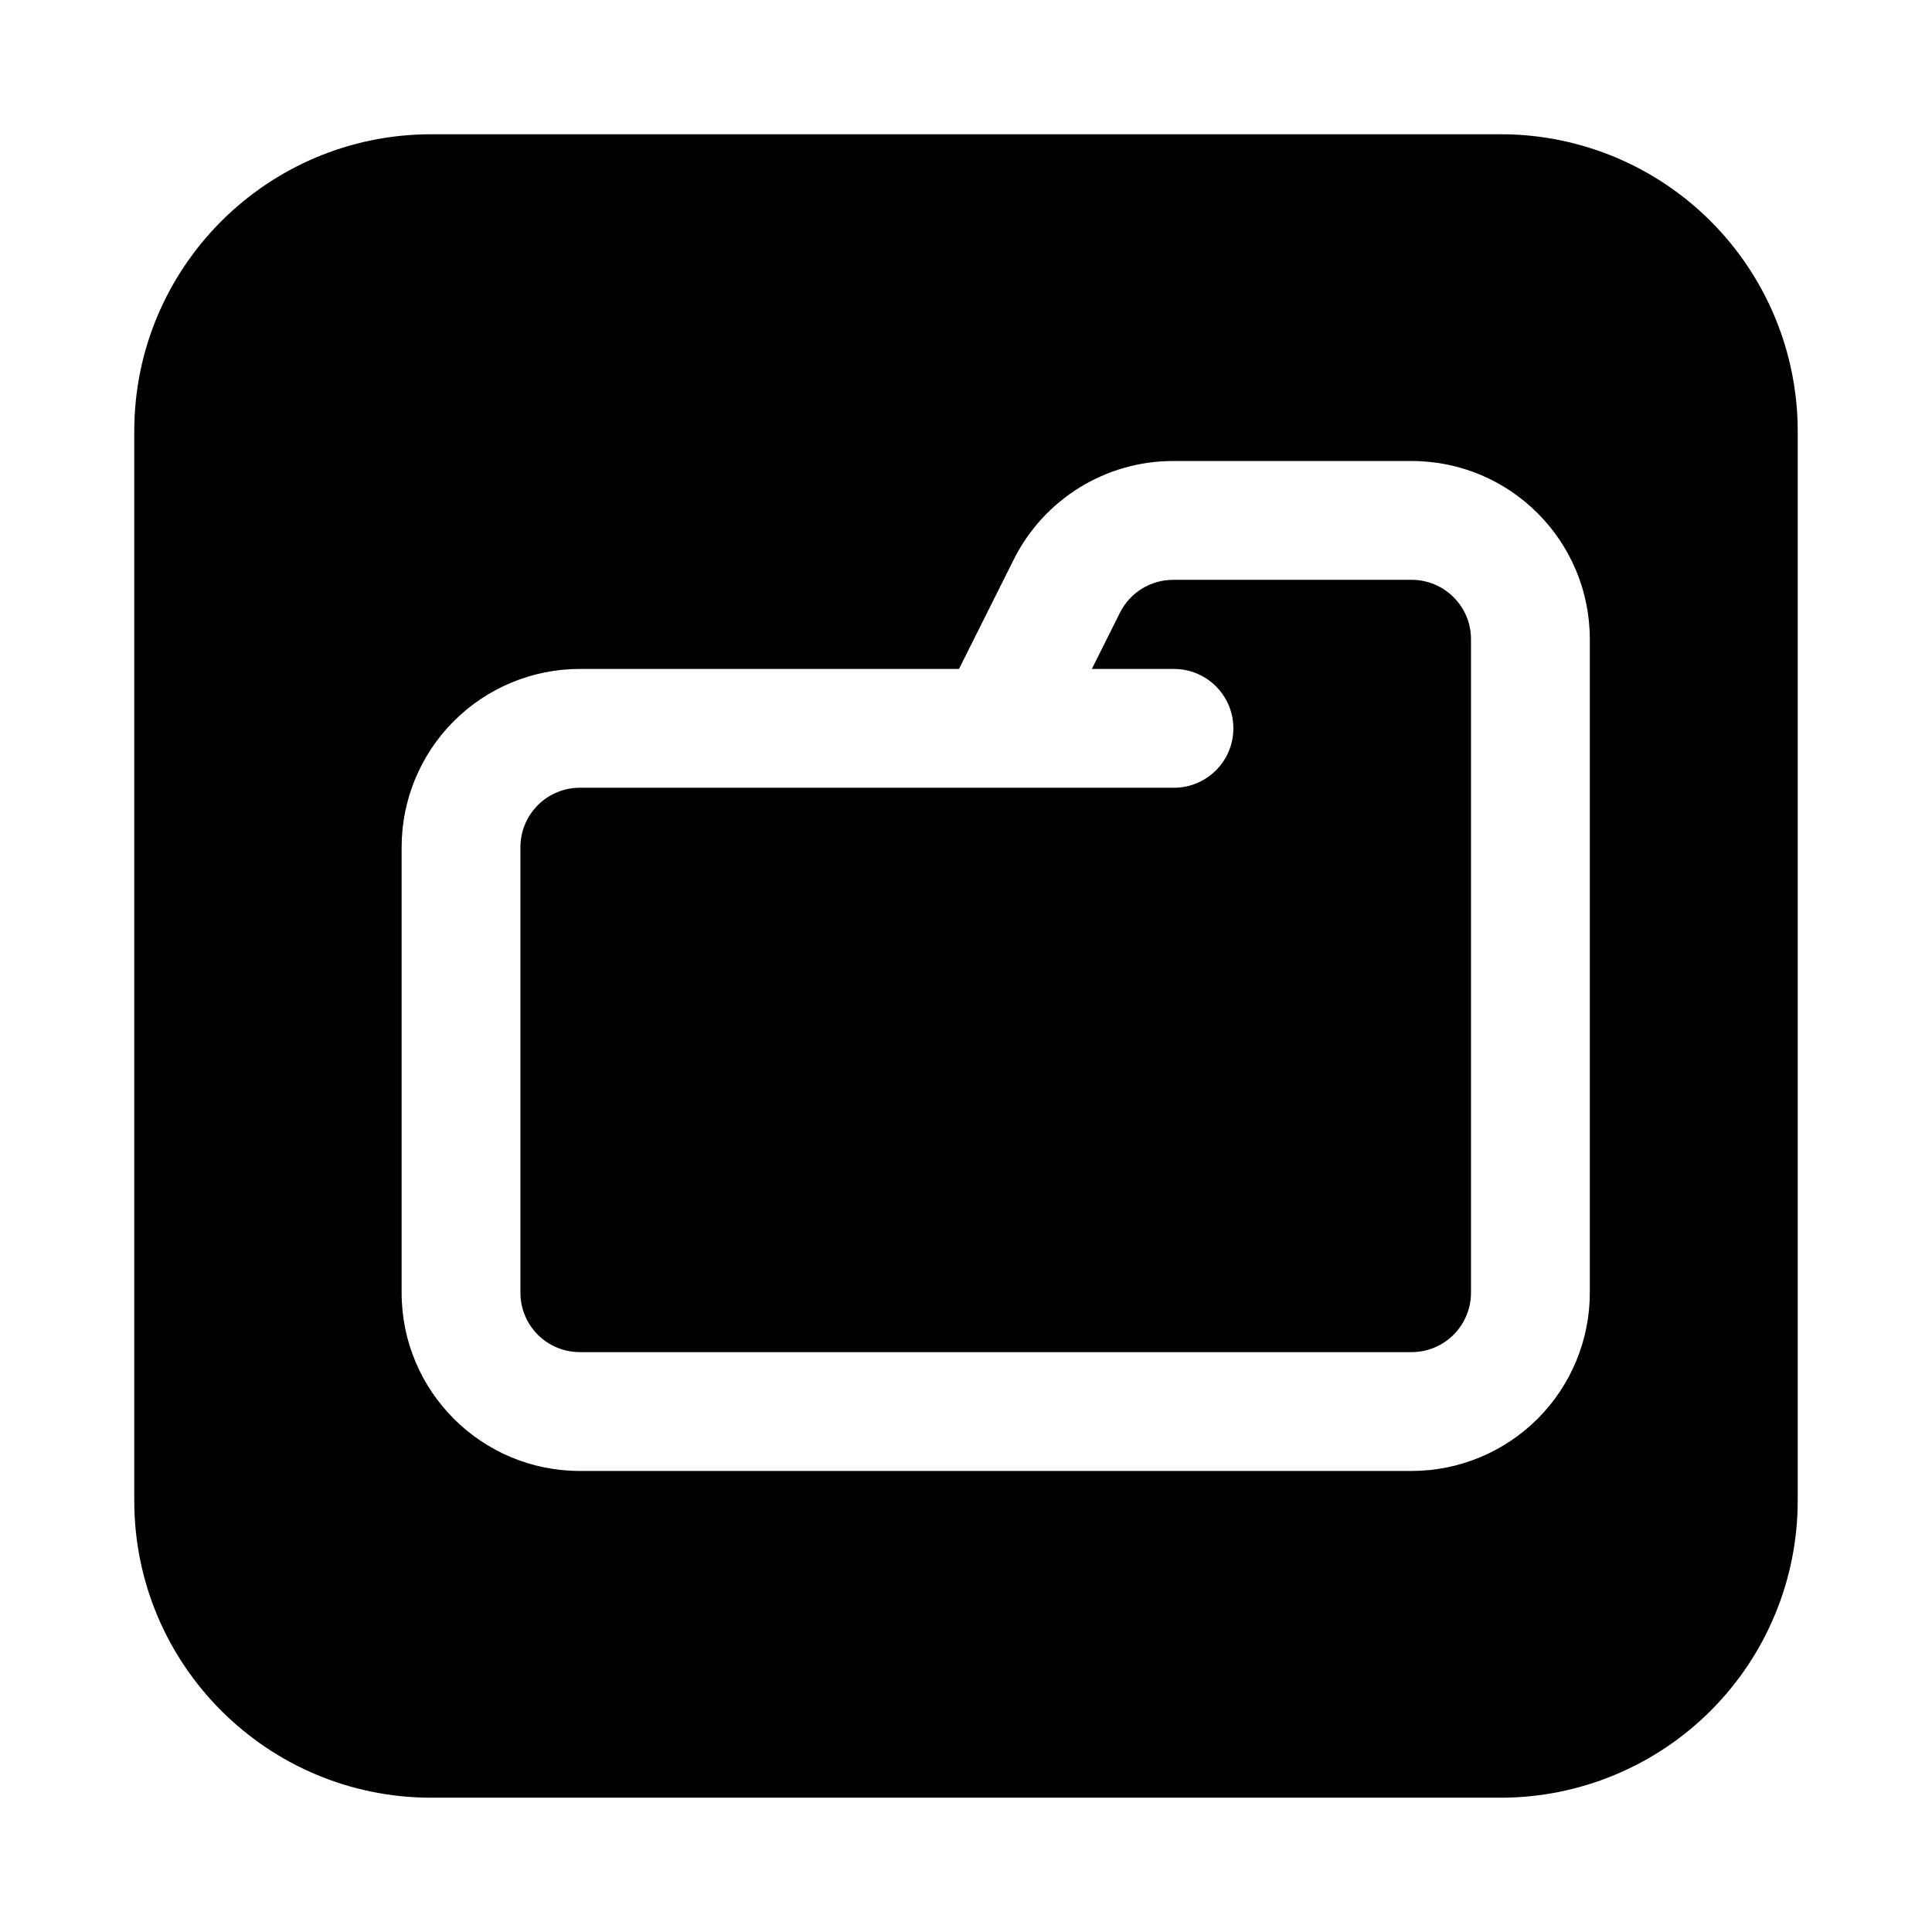
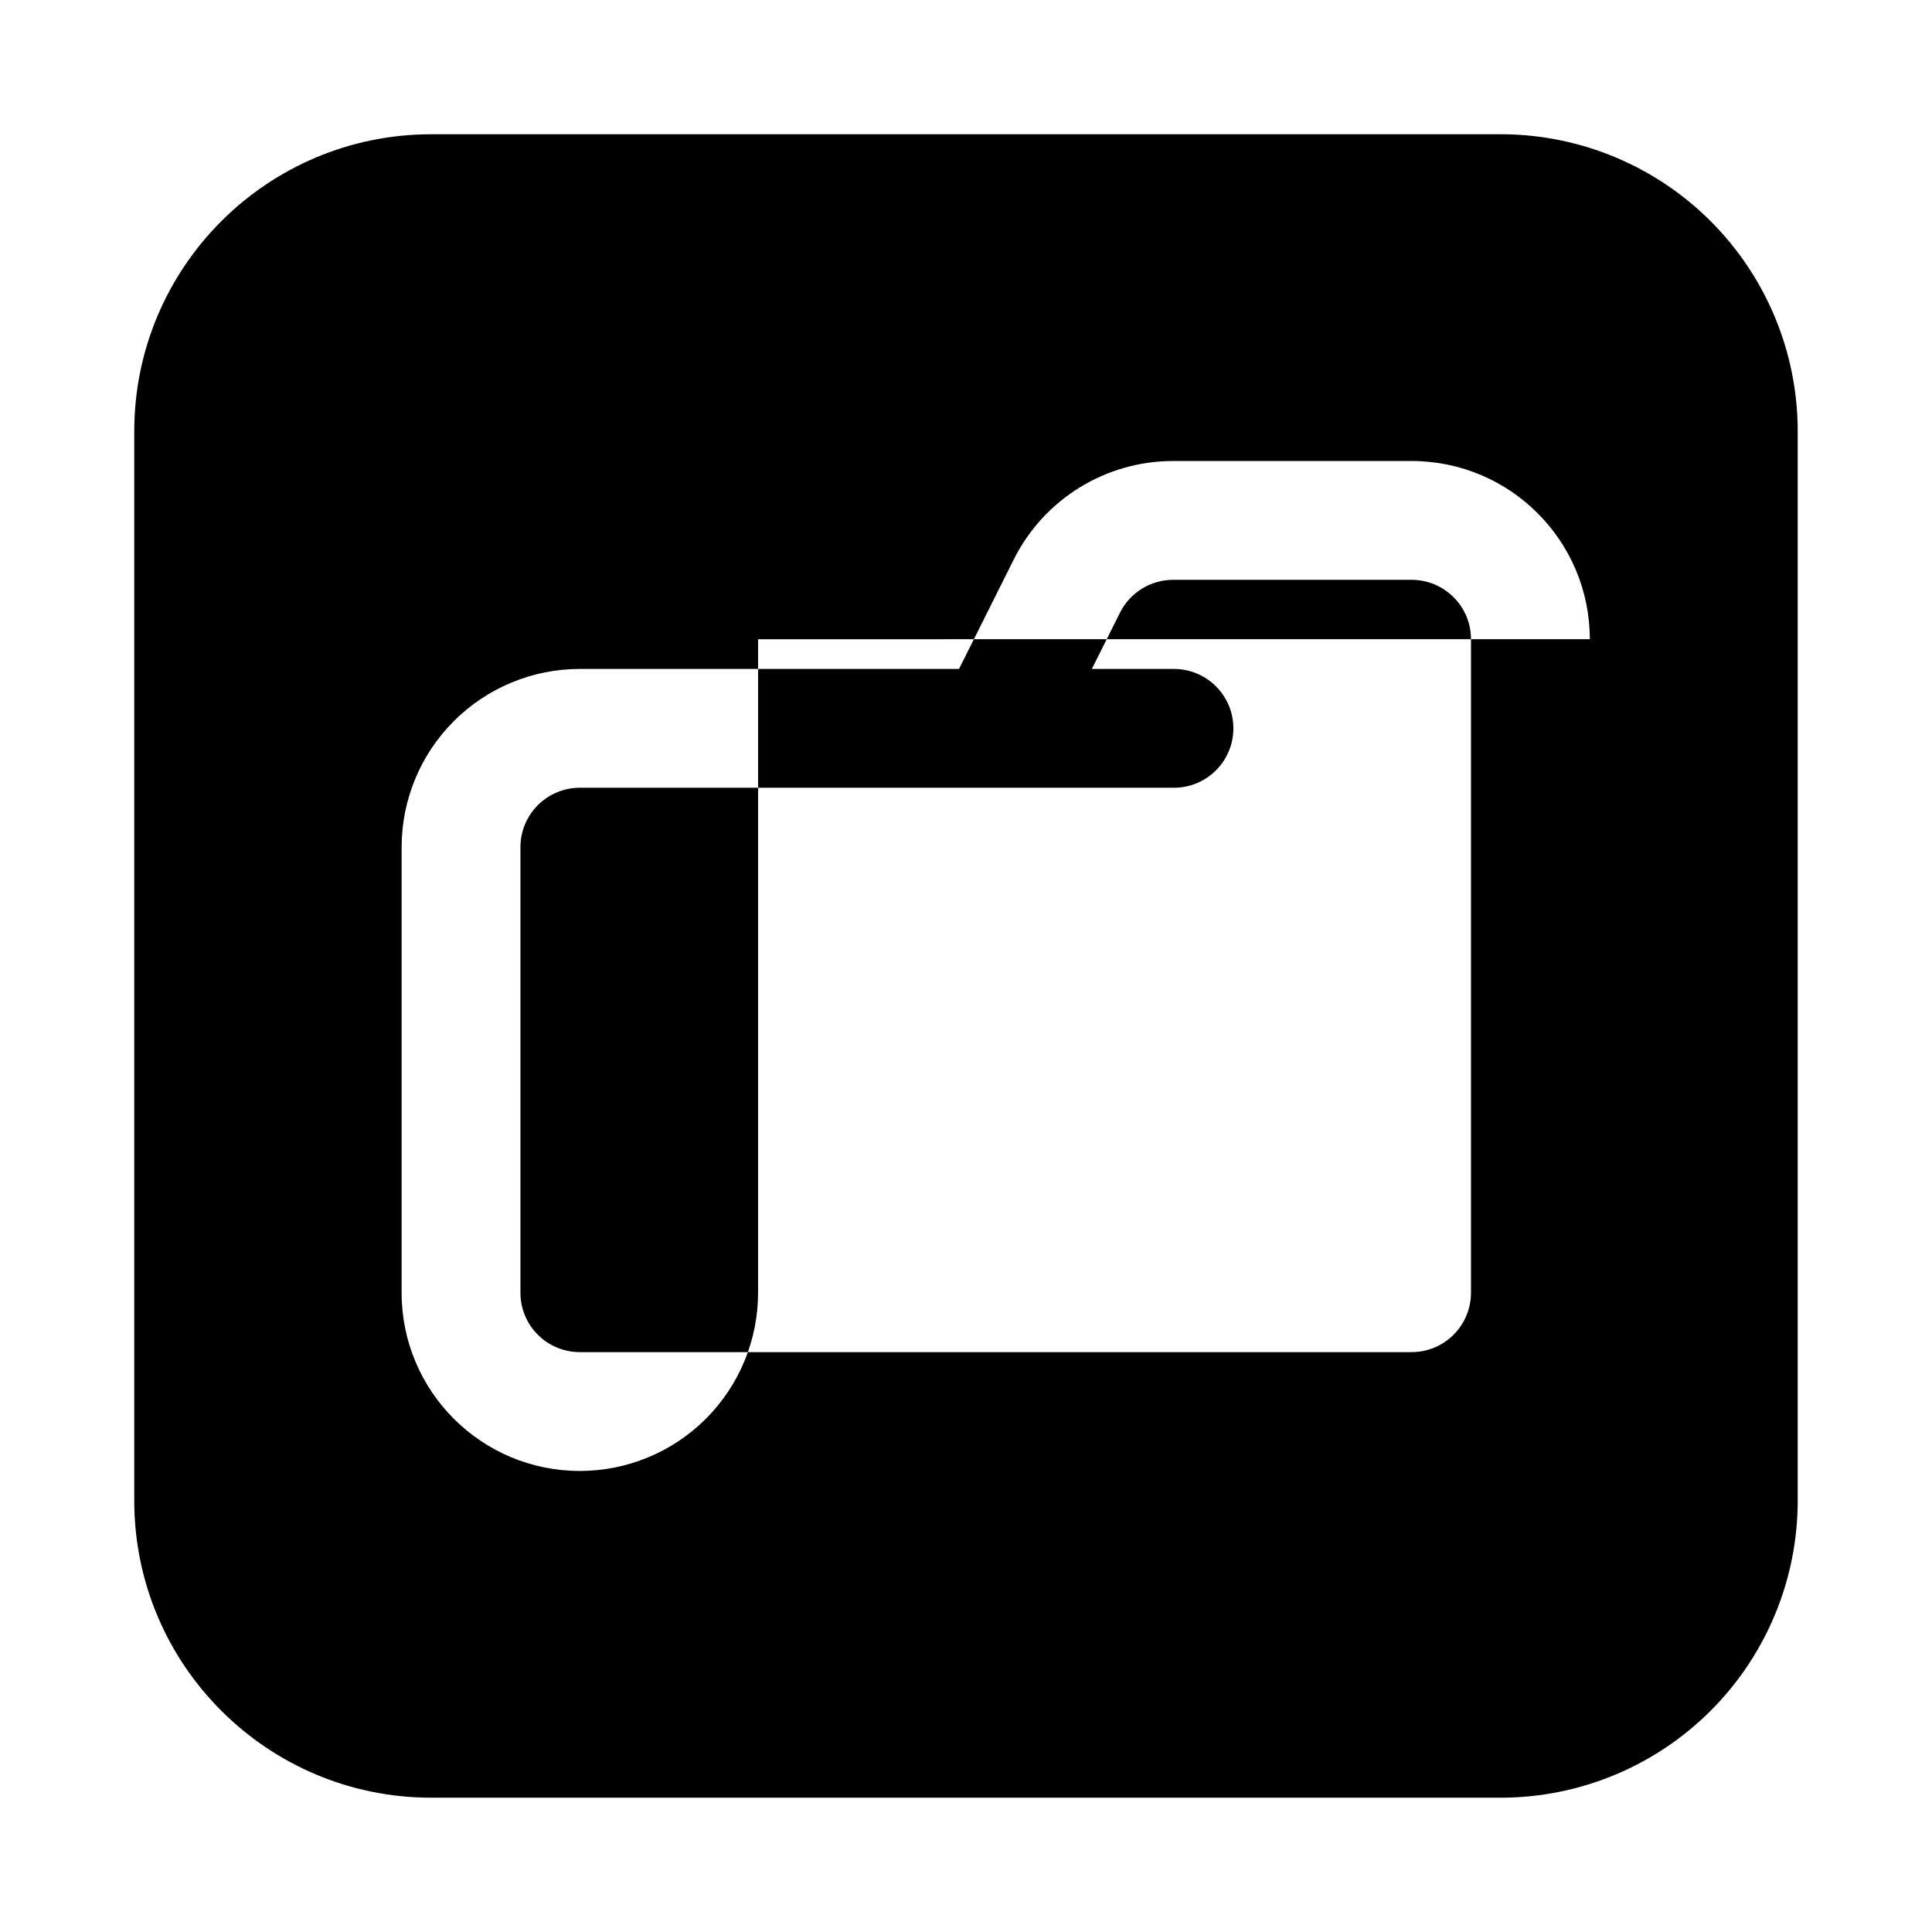
<svg xmlns="http://www.w3.org/2000/svg" fill="#000000" width="800px" height="800px" version="1.1" viewBox="144 144 512 512">
-   <path d="m541.76 179.58h-283.46c-43.477 0-78.719 35.242-78.719 78.719v283.39c0 43.477 35.242 78.719 78.719 78.719h283.39c20.875 0 40.902-8.297 55.664-23.059s23.059-34.785 23.059-55.664v-283.39c0-20.875-8.297-40.902-23.059-55.664-14.531-14.531-34.164-22.797-54.688-23.051v0.023l-0.914-0.031zm23.555 133.82c0-26.086-21.145-47.23-47.23-47.23h-63.195c-17.895 0-34.242 10.109-42.242 26.113l-14.5 28.992h-100.48c-12.523 0-24.535 4.977-33.402 13.832-8.855 8.863-13.832 20.875-13.832 33.402v118.08c0 26.086 21.145 47.23 47.23 47.23h220.42c12.523 0 24.535-4.977 33.402-13.832 8.855-8.863 13.832-20.875 13.832-33.402v-173.18zm-110.21 39.359h-157.44c-4.172 0-8.18 1.66-11.133 4.613s-4.613 6.957-4.613 11.133v118.08c0 8.699 7.047 15.742 15.742 15.742h220.42c4.172 0 8.18-1.66 11.133-4.613 2.953-2.953 4.613-6.957 4.613-11.133v-173.18c0-8.699-7.047-15.742-15.742-15.742h-63.195c-5.961 0-11.414 3.371-14.082 8.707l-7.453 14.91h21.758c8.691 0 15.742 7.055 15.742 15.742 0 8.691-7.055 15.742-15.742 15.742z" fill-rule="evenodd" />
+   <path d="m541.76 179.58h-283.46c-43.477 0-78.719 35.242-78.719 78.719v283.39c0 43.477 35.242 78.719 78.719 78.719h283.39c20.875 0 40.902-8.297 55.664-23.059s23.059-34.785 23.059-55.664v-283.39c0-20.875-8.297-40.902-23.059-55.664-14.531-14.531-34.164-22.797-54.688-23.051v0.023l-0.914-0.031zm23.555 133.82c0-26.086-21.145-47.23-47.23-47.23h-63.195c-17.895 0-34.242 10.109-42.242 26.113l-14.5 28.992h-100.48c-12.523 0-24.535 4.977-33.402 13.832-8.855 8.863-13.832 20.875-13.832 33.402v118.08c0 26.086 21.145 47.23 47.23 47.23c12.523 0 24.535-4.977 33.402-13.832 8.855-8.863 13.832-20.875 13.832-33.402v-173.18zm-110.21 39.359h-157.44c-4.172 0-8.18 1.66-11.133 4.613s-4.613 6.957-4.613 11.133v118.08c0 8.699 7.047 15.742 15.742 15.742h220.42c4.172 0 8.18-1.66 11.133-4.613 2.953-2.953 4.613-6.957 4.613-11.133v-173.18c0-8.699-7.047-15.742-15.742-15.742h-63.195c-5.961 0-11.414 3.371-14.082 8.707l-7.453 14.91h21.758c8.691 0 15.742 7.055 15.742 15.742 0 8.691-7.055 15.742-15.742 15.742z" fill-rule="evenodd" />
</svg>